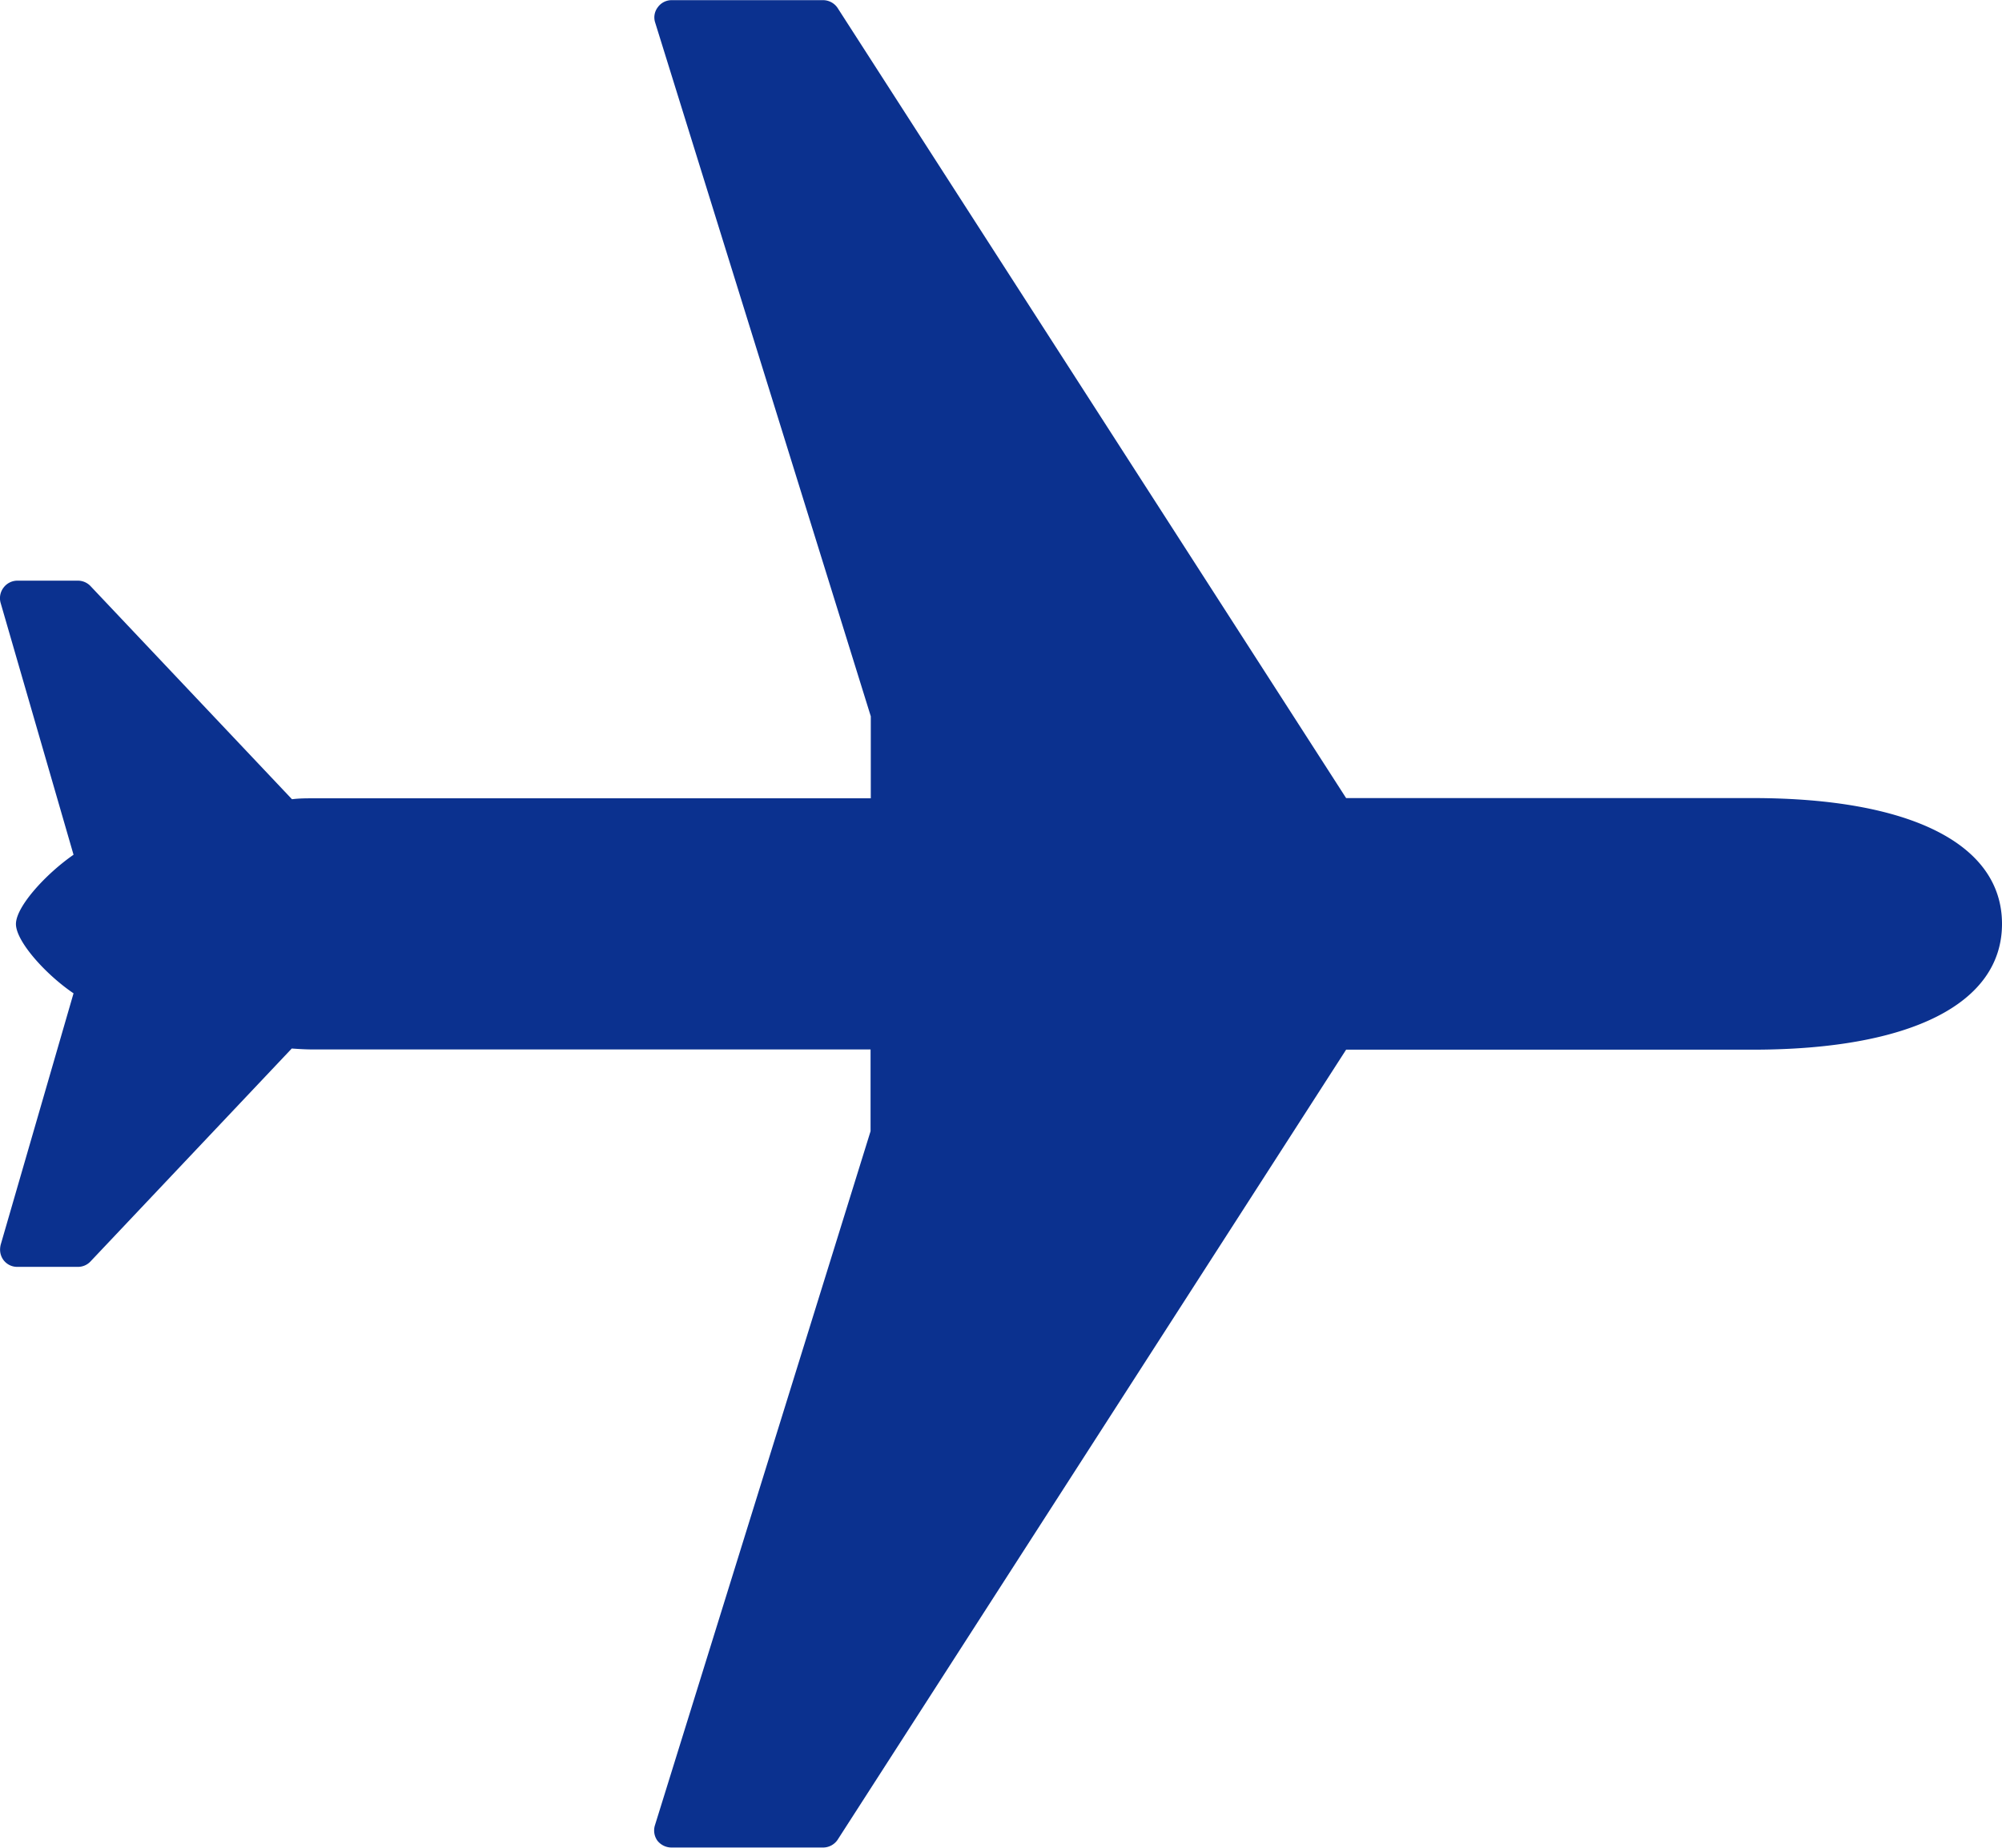
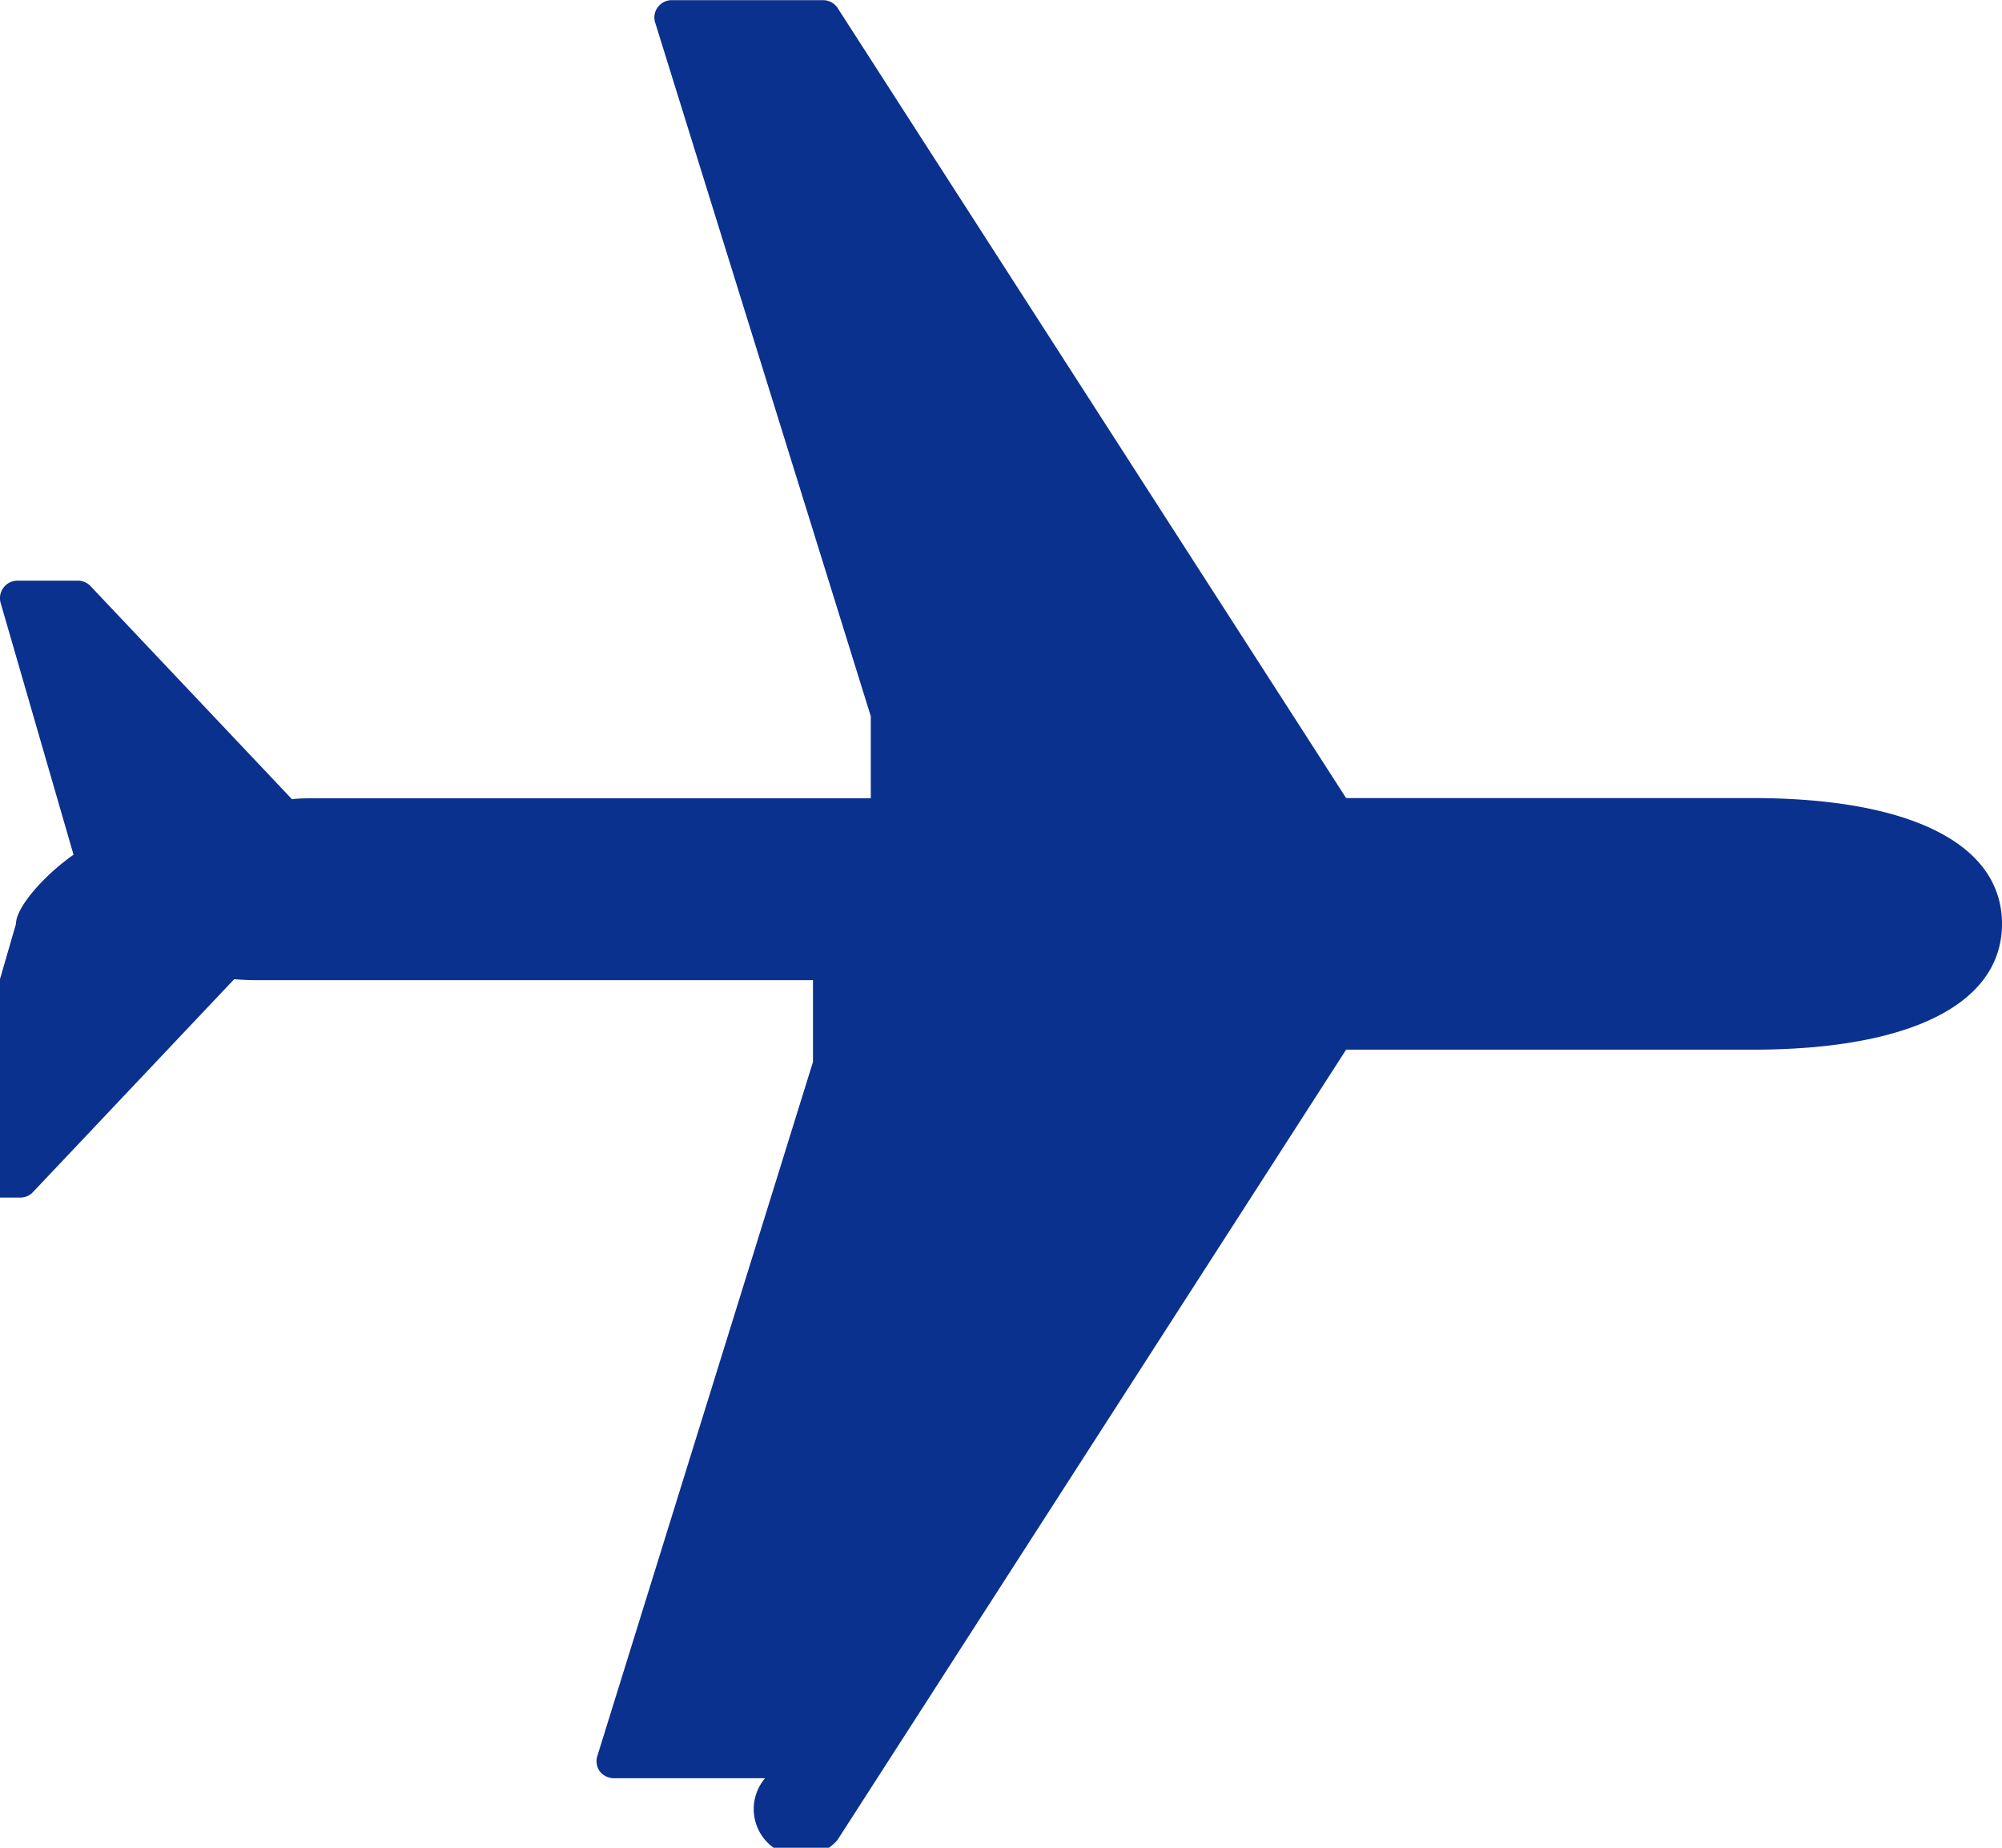
<svg xmlns="http://www.w3.org/2000/svg" width="26" height="24" viewBox="0 0 26 24">
-   <path id="icon_plane_02" d="M-86.247,258.179l6.605-10.264h5.278c2.059,0,3.24-.6,3.24-1.634s-1.181-1.634-3.24-1.634h-5.278l-6.605-10.264a.228.228,0,0,0-.189-.1H-88.4a.221.221,0,0,0-.181.092.216.216,0,0,0-.034.2l2.8,9.01v1.065h-7.244c-.087,0-.176,0-.273.012l-2.616-2.768a.227.227,0,0,0-.162-.071H-96.9a.225.225,0,0,0-.179.092.225.225,0,0,0-.036.2l.946,3.268c-.363.252-.748.675-.748.9s.385.654.748.9l-.946,3.265a.293.293,0,0,0-.008.063.228.228,0,0,0,.044.136.222.222,0,0,0,.179.089h.787a.222.222,0,0,0,.164-.07l2.614-2.766c.1.007.186.012.273.012h7.244v1.062l-2.8,9.014a.227.227,0,0,0,.031.2.234.234,0,0,0,.182.09h1.965A.229.229,0,0,0-86.247,258.179Z" transform="translate(97.124 -234.281)" fill="#0b318f" />
+   <path id="icon_plane_02" d="M-86.247,258.179l6.605-10.264h5.278c2.059,0,3.24-.6,3.24-1.634s-1.181-1.634-3.24-1.634h-5.278l-6.605-10.264a.228.228,0,0,0-.189-.1H-88.4a.221.221,0,0,0-.181.092.216.216,0,0,0-.034.2l2.8,9.01v1.065h-7.244c-.087,0-.176,0-.273.012l-2.616-2.768a.227.227,0,0,0-.162-.071H-96.9a.225.225,0,0,0-.179.092.225.225,0,0,0-.036.2l.946,3.268c-.363.252-.748.675-.748.9l-.946,3.265a.293.293,0,0,0-.008.063.228.228,0,0,0,.044.136.222.222,0,0,0,.179.089h.787a.222.222,0,0,0,.164-.07l2.614-2.766c.1.007.186.012.273.012h7.244v1.062l-2.8,9.014a.227.227,0,0,0,.031.2.234.234,0,0,0,.182.09h1.965A.229.229,0,0,0-86.247,258.179Z" transform="translate(97.124 -234.281)" fill="#0b318f" />
</svg>